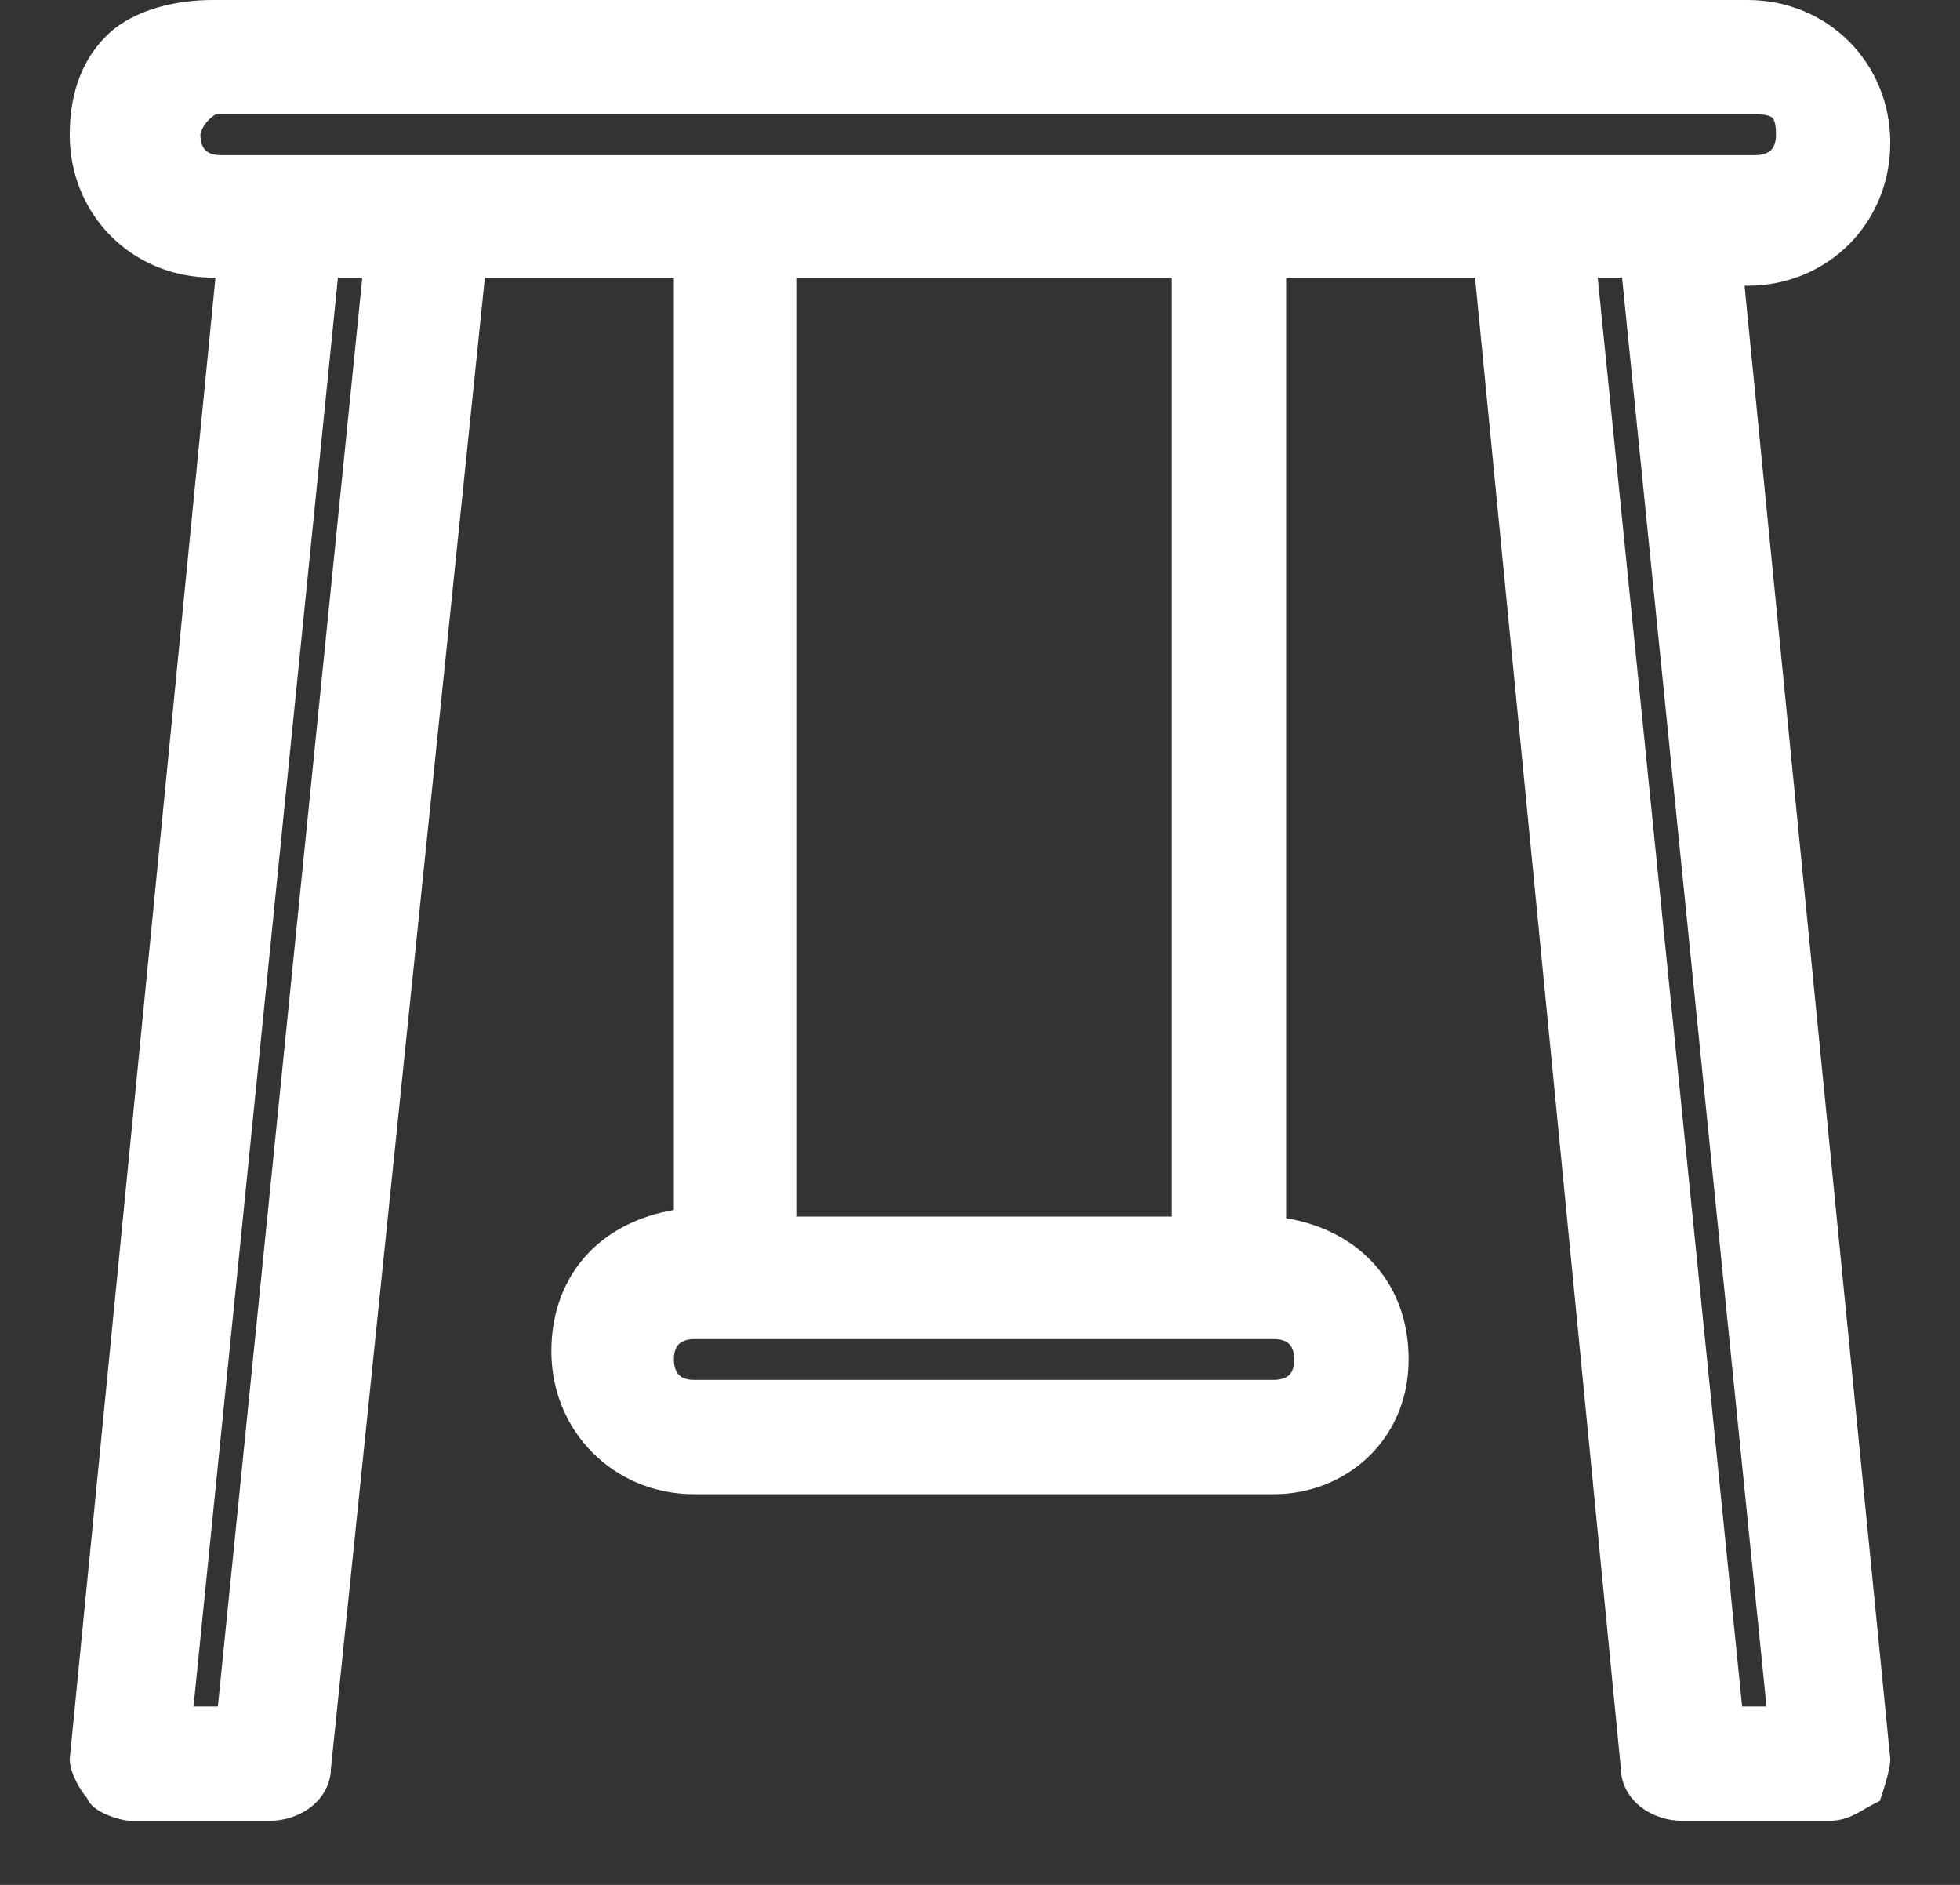
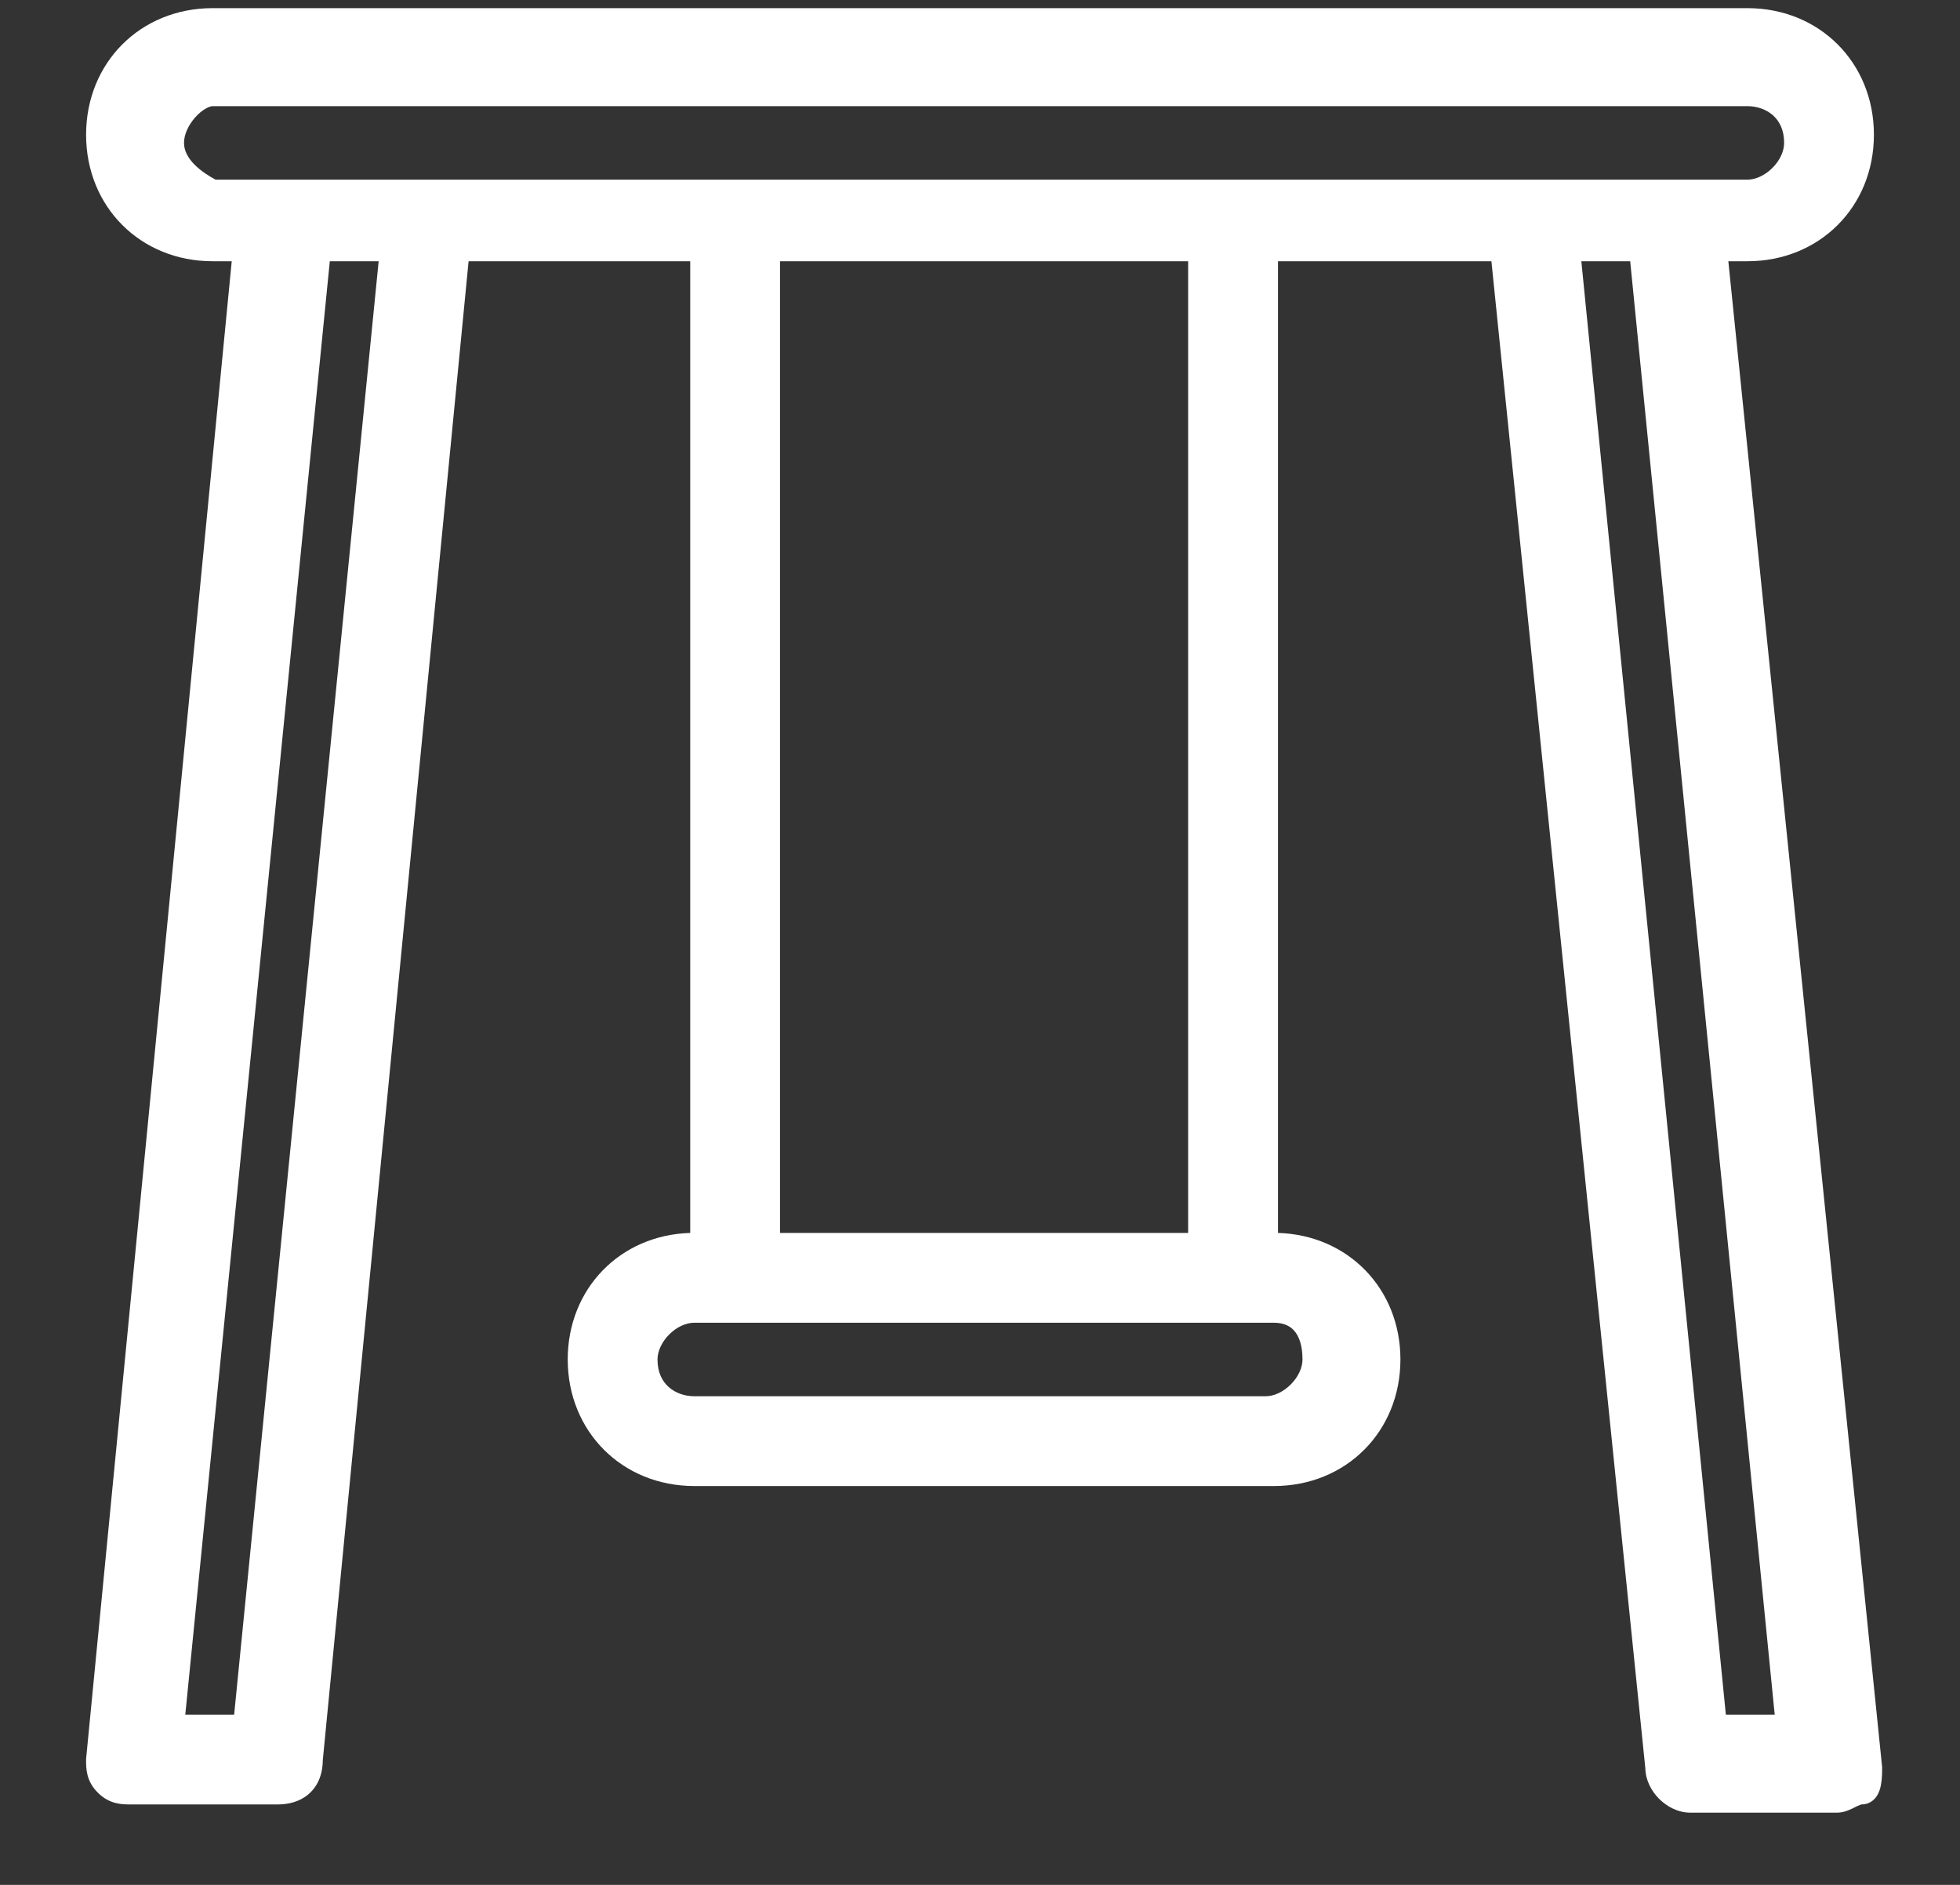
<svg xmlns="http://www.w3.org/2000/svg" width="26" height="25" viewBox="0 0 26 25" fill="none">
  <rect x="0" y="0" width="26" height="25" fill="#333333" stroke="none" />
  <g id="icone brinquedoteca">
    <g id="Vector">
      <path d="M23.18 3.303C24.046 3.303 24.696 2.653 24.696 1.787C24.696 0.921 24.046 0.271 23.18 0.271H2.82C1.954 0.271 1.304 0.921 1.304 1.787C1.304 2.653 1.954 3.303 2.82 3.303H3.253L1.304 23.338C1.304 23.446 1.304 23.554 1.412 23.663C1.521 23.771 1.629 23.771 1.737 23.771H3.687C3.903 23.771 4.12 23.663 4.12 23.338L6.069 3.303H9.318V16.515H9.21C8.343 16.515 7.694 17.165 7.694 18.031C7.694 18.898 8.343 19.547 9.21 19.547H16.899C17.765 19.547 18.415 18.898 18.415 18.031C18.415 17.165 17.765 16.515 16.899 16.515H16.79V3.303H19.931L21.989 23.446C21.989 23.663 22.205 23.879 22.422 23.879H24.371C24.479 23.879 24.588 23.771 24.696 23.771C24.804 23.771 24.804 23.554 24.804 23.446L22.747 3.303H23.18ZM2.279 1.895C2.279 1.57 2.604 1.245 2.82 1.245H23.18C23.505 1.245 23.83 1.462 23.83 1.895C23.83 2.22 23.505 2.545 23.18 2.545H2.82C2.604 2.437 2.279 2.22 2.279 1.895ZM3.253 22.905H2.279L4.228 3.303H5.203L3.253 22.905ZM17.44 18.031C17.44 18.356 17.115 18.681 16.79 18.681H9.21C8.885 18.681 8.56 18.464 8.56 18.031C8.56 17.706 8.885 17.381 9.21 17.381H16.899C17.224 17.381 17.44 17.598 17.44 18.031ZM10.184 16.515V3.303H15.924V16.515H10.184ZM23.721 22.905H22.747L20.797 3.303H21.772L23.721 22.905Z" fill="white" />
      <path fill-rule="evenodd" clip-rule="evenodd" d="M1.142 1.787C1.142 0.831 1.864 0.108 2.82 0.108H23.18C24.136 0.108 24.858 0.831 24.858 1.787C24.858 2.743 24.136 3.465 23.18 3.465H22.927L24.967 23.438V23.451C24.967 23.503 24.967 23.597 24.95 23.681C24.942 23.723 24.926 23.779 24.892 23.828C24.854 23.883 24.788 23.933 24.696 23.933C24.696 23.933 24.694 23.933 24.69 23.934C24.686 23.935 24.68 23.937 24.672 23.94C24.654 23.947 24.635 23.956 24.606 23.97C24.603 23.972 24.601 23.973 24.597 23.975C24.55 23.998 24.465 24.042 24.371 24.042H22.422C22.261 24.042 22.113 23.963 22.009 23.859C21.907 23.757 21.829 23.613 21.826 23.455L19.784 3.465H16.953V16.353C17.882 16.38 18.577 17.093 18.577 18.031C18.577 18.987 17.855 19.71 16.899 19.71H9.21C8.254 19.71 7.531 18.987 7.531 18.031C7.531 17.093 8.226 16.38 9.156 16.353V3.465H6.216L4.282 23.346C4.28 23.544 4.211 23.698 4.088 23.801C3.969 23.901 3.819 23.933 3.687 23.933H1.731C1.621 23.933 1.454 23.933 1.298 23.777C1.141 23.622 1.142 23.454 1.142 23.344L1.142 23.33L3.074 3.465H2.82C1.864 3.465 1.142 2.743 1.142 1.787ZM2.82 0.433C2.044 0.433 1.467 1.01 1.467 1.787C1.467 2.564 2.044 3.141 2.82 3.141H3.432L1.467 23.346C1.467 23.398 1.468 23.431 1.475 23.461C1.482 23.487 1.494 23.515 1.527 23.548C1.56 23.581 1.588 23.593 1.614 23.6C1.646 23.608 1.68 23.608 1.737 23.608H3.687C3.771 23.608 3.837 23.587 3.88 23.551C3.918 23.52 3.957 23.461 3.957 23.338V23.33L5.922 3.141H9.48V16.678H9.21C8.433 16.678 7.856 17.255 7.856 18.031C7.856 18.808 8.433 19.385 9.21 19.385H16.899C17.675 19.385 18.252 18.808 18.252 18.031C18.252 17.255 17.675 16.678 16.899 16.678H16.628V3.141H20.078L22.151 23.438V23.446C22.151 23.502 22.18 23.571 22.239 23.629C22.297 23.687 22.366 23.717 22.422 23.717H24.371C24.371 23.717 24.372 23.717 24.373 23.717C24.374 23.716 24.375 23.716 24.377 23.716C24.381 23.715 24.387 23.713 24.395 23.71C24.413 23.704 24.432 23.694 24.461 23.68C24.464 23.678 24.466 23.677 24.47 23.675C24.506 23.657 24.564 23.628 24.632 23.615C24.641 23.568 24.642 23.509 24.642 23.454L22.567 3.141H23.18C23.956 3.141 24.534 2.564 24.534 1.787C24.534 1.01 23.956 0.433 23.18 0.433H2.82ZM2.59 1.556C2.499 1.659 2.441 1.784 2.441 1.895C2.441 1.999 2.493 2.096 2.583 2.186C2.664 2.267 2.767 2.333 2.86 2.383H23.18C23.289 2.383 23.413 2.326 23.512 2.227C23.611 2.128 23.667 2.005 23.667 1.895C23.667 1.723 23.604 1.605 23.519 1.529C23.43 1.451 23.308 1.408 23.18 1.408H2.82C2.804 1.408 2.772 1.415 2.726 1.442C2.682 1.467 2.634 1.507 2.59 1.556ZM2.562 1.161C2.638 1.117 2.728 1.083 2.82 1.083H23.18C23.377 1.083 23.579 1.148 23.734 1.286C23.893 1.427 23.992 1.635 23.992 1.895C23.992 2.11 23.886 2.312 23.741 2.457C23.597 2.601 23.395 2.707 23.18 2.707H2.782L2.748 2.69C2.632 2.632 2.479 2.542 2.353 2.416C2.227 2.29 2.116 2.116 2.116 1.895C2.116 1.681 2.221 1.482 2.347 1.341C2.411 1.268 2.485 1.206 2.562 1.161ZM4.081 3.141H5.382L3.4 23.067H2.099L4.081 3.141ZM4.375 3.465L2.458 22.742H3.106L5.023 3.465H4.375ZM10.022 3.141H16.086V16.678H10.022V3.141ZM10.347 3.465V16.353H15.761V3.465H10.347ZM20.618 3.141H21.919L23.901 23.067H22.599L20.618 3.141ZM20.977 3.465L22.894 22.742H23.542L21.625 3.465H20.977ZM8.878 17.699C8.779 17.798 8.722 17.922 8.722 18.031C8.722 18.204 8.785 18.321 8.871 18.397C8.959 18.476 9.082 18.519 9.21 18.519H16.79C16.9 18.519 17.023 18.462 17.122 18.363C17.221 18.264 17.278 18.141 17.278 18.031C17.278 17.84 17.23 17.721 17.169 17.651C17.111 17.584 17.023 17.544 16.899 17.544H9.21C9.1 17.544 8.977 17.6 8.878 17.699ZM8.648 17.47C8.793 17.325 8.994 17.219 9.21 17.219H16.899C17.099 17.219 17.282 17.287 17.413 17.437C17.542 17.584 17.603 17.789 17.603 18.031C17.603 18.247 17.497 18.448 17.352 18.593C17.207 18.738 17.006 18.843 16.79 18.843H9.21C9.013 18.843 8.81 18.778 8.655 18.64C8.497 18.499 8.397 18.292 8.397 18.031C8.397 17.816 8.503 17.614 8.648 17.47Z" fill="white" />
-       <path d="M24.263 23.988H22.313C21.988 23.988 21.664 23.771 21.664 23.446L19.714 3.52H16.899V16.299C17.873 16.407 18.523 17.057 18.523 18.031C18.523 19.006 17.765 19.656 16.899 19.656H9.21C8.235 19.656 7.477 18.898 7.477 17.923C7.477 16.948 8.127 16.299 9.101 16.19V3.52H6.286L4.228 23.446C4.228 23.771 3.903 23.988 3.578 23.988H1.737C1.629 23.988 1.304 23.879 1.304 23.771C1.196 23.663 1.087 23.446 1.087 23.338L3.037 3.52H2.82C1.846 3.52 1.087 2.762 1.087 1.787C1.087 1.354 1.196 0.921 1.521 0.596C1.846 0.271 2.387 0.162 2.82 0.162H23.18C24.154 0.162 24.913 0.921 24.913 1.895C24.913 2.87 24.154 3.628 23.18 3.628H22.963L24.913 23.338C24.913 23.446 24.804 23.771 24.804 23.771C24.588 23.879 24.479 23.988 24.263 23.988ZM16.574 3.086H20.148L22.205 23.338C22.205 23.446 22.313 23.554 22.422 23.554H24.371C24.479 23.554 24.479 23.554 24.479 23.446C24.588 23.338 24.588 23.338 24.588 23.338L22.53 3.086H23.18C23.83 3.086 24.479 2.545 24.479 1.787C24.479 1.029 23.938 0.487 23.18 0.487H2.82C2.604 0.596 2.17 0.704 1.954 0.921C1.737 1.137 1.521 1.462 1.521 1.895C1.521 2.545 2.062 3.195 2.82 3.195H3.47L1.521 23.338C1.521 23.446 1.521 23.446 1.629 23.446C1.737 23.554 1.737 23.554 1.737 23.554H3.687C3.795 23.554 3.903 23.446 3.903 23.338L5.852 3.086H9.535V16.732H9.21C8.56 16.732 7.91 17.273 7.91 18.031C7.91 18.789 8.452 19.331 9.21 19.331H16.899C17.548 19.331 18.198 18.789 18.198 18.031C18.198 17.273 17.657 16.732 16.899 16.732H16.574V3.086ZM23.938 23.121H22.422L20.581 3.086H22.097L23.938 23.121ZM22.963 22.796H23.613L21.664 3.52H21.014L22.963 22.796ZM3.362 23.121H2.062L3.903 3.086H5.419L3.362 23.121ZM2.387 22.796H3.037L4.986 3.52H4.336L2.387 22.796ZM16.899 18.789H9.21C8.776 18.789 8.452 18.356 8.452 18.031C8.452 17.706 8.885 17.273 9.21 17.273H16.899C17.332 17.273 17.657 17.706 17.657 18.031C17.657 18.356 17.332 18.789 16.899 18.789ZM9.21 17.598C8.993 17.598 8.776 17.706 8.776 18.031C8.776 18.248 8.885 18.464 9.21 18.464H16.899C17.115 18.464 17.332 18.356 17.332 18.031C17.332 17.815 17.224 17.598 16.899 17.598H9.21ZM16.141 16.732H9.968V3.086H16.032V16.732H16.141ZM10.401 16.299H15.707V3.52H10.401V16.299ZM23.18 2.653H2.82C2.495 2.653 2.17 2.437 2.062 2.003V1.787C2.062 1.354 2.495 1.029 2.82 1.029H23.18C23.613 1.029 23.938 1.462 23.938 1.787C23.938 2.112 23.721 2.653 23.18 2.653ZM2.495 1.787C2.495 2.003 2.604 2.22 2.928 2.22H23.288C23.505 2.22 23.721 2.112 23.721 1.787C23.721 1.462 23.613 1.354 23.288 1.354H2.82C2.604 1.462 2.495 1.679 2.495 1.787Z" fill="white" />
-       <path fill-rule="evenodd" clip-rule="evenodd" d="M2.781 0.325C2.372 0.332 1.906 0.44 1.636 0.71C1.352 0.994 1.25 1.379 1.25 1.787C1.25 2.67 1.933 3.355 2.815 3.357C1.961 3.354 1.358 2.624 1.358 1.895C1.358 1.404 1.605 1.04 1.839 0.806C1.972 0.673 2.16 0.582 2.325 0.513C2.391 0.486 2.458 0.46 2.519 0.437C2.535 0.43 2.55 0.425 2.565 0.419C2.64 0.39 2.701 0.365 2.748 0.342L2.781 0.325ZM1.406 0.481C1.776 0.11 2.372 0 2.82 0H23.18C24.244 0 25.075 0.831 25.075 1.895C25.075 2.96 24.244 3.79 23.18 3.79H23.142L25.075 23.33V23.338C25.075 23.384 25.064 23.44 25.054 23.486C25.043 23.536 25.029 23.591 25.015 23.64C25 23.689 24.986 23.734 24.976 23.767L24.963 23.807L24.96 23.818L24.959 23.821L24.958 23.822L24.937 23.886L24.877 23.916C24.827 23.941 24.784 23.966 24.74 23.991L24.73 23.997C24.69 24.02 24.648 24.044 24.606 24.065C24.509 24.114 24.403 24.15 24.263 24.15H22.313C22.117 24.15 21.919 24.085 21.767 23.967C21.615 23.849 21.504 23.672 21.501 23.454L19.567 3.682H17.061V16.157C17.518 16.234 17.909 16.429 18.194 16.728C18.51 17.059 18.686 17.506 18.686 18.031C18.686 19.103 17.848 19.818 16.899 19.818H9.21C8.145 19.818 7.314 18.987 7.314 17.923C7.314 17.398 7.49 16.95 7.806 16.619C8.091 16.321 8.482 16.126 8.939 16.049V3.682H6.432L4.39 23.455C4.387 23.672 4.276 23.849 4.125 23.967C3.973 24.085 3.775 24.15 3.578 24.15H1.737C1.69 24.15 1.633 24.139 1.583 24.126C1.53 24.112 1.471 24.093 1.416 24.069C1.362 24.046 1.304 24.016 1.256 23.978C1.227 23.956 1.18 23.913 1.156 23.85C1.099 23.785 1.048 23.704 1.01 23.627C0.967 23.541 0.925 23.431 0.925 23.338V23.33L2.858 3.682H2.82C1.756 3.682 0.925 2.851 0.925 1.787C0.925 1.329 1.04 0.847 1.406 0.481ZM24.67 23.658C24.679 23.628 24.691 23.59 24.702 23.55C24.715 23.506 24.727 23.459 24.736 23.419L24.703 23.453L24.702 23.453L24.698 23.457L24.698 23.457L24.697 23.458L24.693 23.462L24.692 23.463L24.691 23.464L24.689 23.467L24.688 23.467L24.687 23.468L24.686 23.469L24.685 23.47L24.684 23.471L24.683 23.472L24.682 23.473L24.682 23.474L24.681 23.474L24.68 23.475L24.679 23.476L24.678 23.477L24.674 23.482L24.673 23.482L24.672 23.483L24.67 23.485L24.669 23.486L24.665 23.49L24.664 23.491L24.663 23.492L24.662 23.493L24.661 23.494L24.66 23.495L24.659 23.496L24.657 23.498L24.655 23.5L24.654 23.502L24.65 23.505L24.649 23.506L24.648 23.507L24.646 23.509L24.645 23.51L24.644 23.511L24.643 23.512L24.642 23.513L24.641 23.514L24.641 23.515C24.64 23.518 24.64 23.523 24.639 23.527C24.636 23.552 24.628 23.609 24.581 23.656C24.534 23.703 24.477 23.711 24.452 23.714C24.427 23.717 24.398 23.717 24.376 23.717L22.422 23.717C22.315 23.717 22.221 23.665 22.158 23.602C22.096 23.54 22.046 23.45 22.043 23.347L20.001 3.249H16.736L16.736 3.357H19.862L21.826 23.438V23.446C21.826 23.549 21.876 23.64 21.966 23.71C22.058 23.782 22.185 23.825 22.313 23.825H24.263C24.339 23.825 24.396 23.807 24.461 23.774C24.494 23.758 24.527 23.739 24.569 23.715L24.578 23.71C24.605 23.694 24.636 23.676 24.67 23.658ZM24.69 22.735L22.784 3.465L23.18 3.465C24.065 3.465 24.75 2.78 24.75 1.895C24.75 1.15 24.265 0.547 23.584 0.375C24.216 0.537 24.642 1.081 24.642 1.787C24.642 2.643 23.91 3.249 23.18 3.249H22.71L24.69 22.735ZM2.857 0.65C2.803 0.675 2.743 0.699 2.682 0.722C2.666 0.728 2.65 0.734 2.633 0.741C2.572 0.764 2.511 0.788 2.449 0.813C2.289 0.88 2.153 0.951 2.069 1.035C1.87 1.234 1.683 1.52 1.683 1.895C1.683 2.464 2.16 3.032 2.82 3.032H3.649L1.689 23.284H1.696L1.805 23.392H3.687C3.687 23.392 3.687 23.392 3.688 23.392C3.688 23.392 3.689 23.392 3.689 23.391C3.691 23.391 3.694 23.39 3.697 23.389C3.704 23.385 3.713 23.38 3.721 23.372C3.738 23.354 3.741 23.339 3.741 23.338V23.33L5.705 2.924H9.697V16.894H9.21C8.641 16.894 8.073 17.372 8.073 18.031C8.073 18.7 8.541 19.168 9.21 19.168H16.899C17.468 19.168 18.036 18.691 18.036 18.031C18.036 17.363 17.567 16.894 16.899 16.894H16.411V2.924H20.294L21.428 14.08L20.403 2.924H22.245L24.116 23.284H22.363L22.368 23.329V23.338C22.368 23.338 22.368 23.338 22.368 23.339C22.368 23.34 22.368 23.34 22.368 23.34C22.369 23.342 22.369 23.345 22.371 23.349C22.374 23.356 22.38 23.364 22.388 23.372C22.395 23.38 22.404 23.385 22.411 23.389C22.414 23.39 22.417 23.391 22.419 23.391C22.421 23.392 22.422 23.392 22.422 23.392H24.317V23.379L24.374 23.321L24.375 23.32L24.378 23.318L24.381 23.314L24.382 23.313L24.384 23.312L24.385 23.311L24.386 23.31L24.387 23.309L24.396 23.299L24.397 23.298L24.398 23.297L24.399 23.296L24.4 23.295L24.401 23.294L24.404 23.292L24.405 23.291L24.406 23.29L24.407 23.289L24.408 23.288L24.409 23.287L24.41 23.286L24.41 23.285L24.411 23.284L24.412 23.284L24.416 23.279L24.417 23.279L24.418 23.278L22.35 2.924H23.18C23.749 2.924 24.317 2.447 24.317 1.787C24.317 1.119 23.848 0.65 23.18 0.65H2.857ZM1.56 23.607C1.556 23.607 1.552 23.606 1.548 23.606C1.523 23.603 1.466 23.594 1.419 23.547C1.372 23.5 1.364 23.443 1.361 23.418C1.358 23.394 1.358 23.365 1.358 23.343L1.358 23.33L3.291 3.357L3.216 3.357L1.25 23.342C1.251 23.345 1.251 23.348 1.252 23.352C1.254 23.361 1.256 23.373 1.261 23.387C1.27 23.414 1.283 23.447 1.3 23.482C1.336 23.553 1.381 23.618 1.419 23.656L1.466 23.704V23.73C1.484 23.742 1.51 23.756 1.544 23.77C1.583 23.787 1.626 23.802 1.665 23.812C1.684 23.817 1.7 23.82 1.714 23.822C1.721 23.823 1.726 23.824 1.73 23.825L1.735 23.825L1.737 23.825M1.737 23.825L3.578 23.825C3.707 23.825 3.833 23.782 3.925 23.71C4.015 23.64 4.066 23.549 4.066 23.446V23.438L6.139 3.357H9.264V16.336L9.119 16.352C8.663 16.402 8.295 16.578 8.041 16.844C7.788 17.109 7.639 17.473 7.639 17.923C7.639 18.668 8.126 19.272 8.808 19.444C8.174 19.282 7.748 18.738 7.748 18.031C7.748 17.175 8.479 16.569 9.21 16.569H9.372V3.249H6L4.065 23.347C4.063 23.45 4.012 23.54 3.95 23.602C3.887 23.665 3.794 23.717 3.687 23.717H1.584L1.579 23.625L1.56 23.607M2.429 1.366C2.305 1.478 2.225 1.627 2.225 1.787V1.983C2.32 2.334 2.577 2.491 2.82 2.491H23.18C23.347 2.491 23.472 2.426 23.566 2.327C23.475 2.368 23.378 2.383 23.288 2.383H2.928C2.727 2.383 2.569 2.313 2.465 2.189C2.366 2.069 2.333 1.919 2.333 1.787C2.333 1.689 2.377 1.577 2.441 1.48C2.509 1.379 2.61 1.277 2.748 1.208L2.776 1.194C2.669 1.207 2.539 1.265 2.429 1.366ZM2.21 1.125C2.382 0.969 2.609 0.866 2.82 0.866H23.18C23.453 0.866 23.683 1.003 23.841 1.177C23.998 1.349 24.1 1.576 24.1 1.787C24.1 1.979 24.038 2.229 23.895 2.434C23.749 2.645 23.514 2.816 23.18 2.816H2.82C2.418 2.816 2.03 2.545 1.905 2.043L1.9 2.023V1.787C1.9 1.514 2.036 1.283 2.21 1.125ZM2.862 1.516H23.288C23.442 1.516 23.492 1.544 23.512 1.563C23.531 1.583 23.559 1.633 23.559 1.787C23.559 1.91 23.52 1.969 23.482 2.001C23.439 2.036 23.372 2.058 23.288 2.058H2.928C2.805 2.058 2.746 2.018 2.715 1.981C2.679 1.938 2.658 1.871 2.658 1.787C2.658 1.776 2.668 1.726 2.712 1.66C2.747 1.607 2.797 1.555 2.862 1.516ZM3.755 2.924H5.599L3.508 23.284H1.884L3.755 2.924ZM4.051 3.249L2.567 19.398L4.189 3.357H5.166L3.184 22.959L3.215 22.959L5.239 3.249H4.051ZM9.805 2.924H16.195V16.732H16.141V16.894H9.805V2.924ZM15.87 16.569H10.13V3.249H15.87L15.87 3.357H10.239V16.461H15.87L15.87 16.569ZM20.759 3.249L22.57 22.959L22.816 22.959L20.834 3.357H21.811L23.433 19.399L21.949 3.249H20.759ZM16.736 16.569H16.899C17.746 16.569 18.361 17.183 18.361 18.031C18.361 18.888 17.629 19.493 16.899 19.493C17.683 19.493 18.361 18.909 18.361 18.031C18.361 17.582 18.212 17.217 17.959 16.952C17.705 16.686 17.337 16.511 16.881 16.46L16.736 16.444L16.736 16.569ZM4.483 3.682L2.567 22.634H2.89L4.806 3.682H4.483ZM10.563 3.682V16.136H15.545V3.682H10.563ZM21.194 3.682L23.11 22.634H23.433L21.517 3.682H21.194ZM8.594 17.416C8.756 17.253 8.985 17.111 9.21 17.111H16.899C17.172 17.111 17.402 17.247 17.56 17.421C17.717 17.593 17.819 17.82 17.819 18.031C17.819 18.243 17.717 18.47 17.56 18.641C17.402 18.816 17.172 18.952 16.899 18.952H9.21C8.937 18.952 8.706 18.816 8.548 18.641C8.392 18.47 8.289 18.243 8.289 18.031C8.289 17.806 8.432 17.578 8.594 17.416ZM9.016 17.818C8.978 17.849 8.939 17.908 8.939 18.031C8.939 18.115 8.96 18.182 8.996 18.225C9.027 18.263 9.086 18.302 9.21 18.302H16.899C16.983 18.302 17.05 18.281 17.093 18.245C17.13 18.213 17.169 18.155 17.169 18.031C17.169 17.947 17.148 17.88 17.112 17.837C17.081 17.8 17.022 17.761 16.899 17.761H9.21C9.125 17.761 9.059 17.782 9.016 17.818Z" fill="white" />
    </g>
  </g>
</svg>